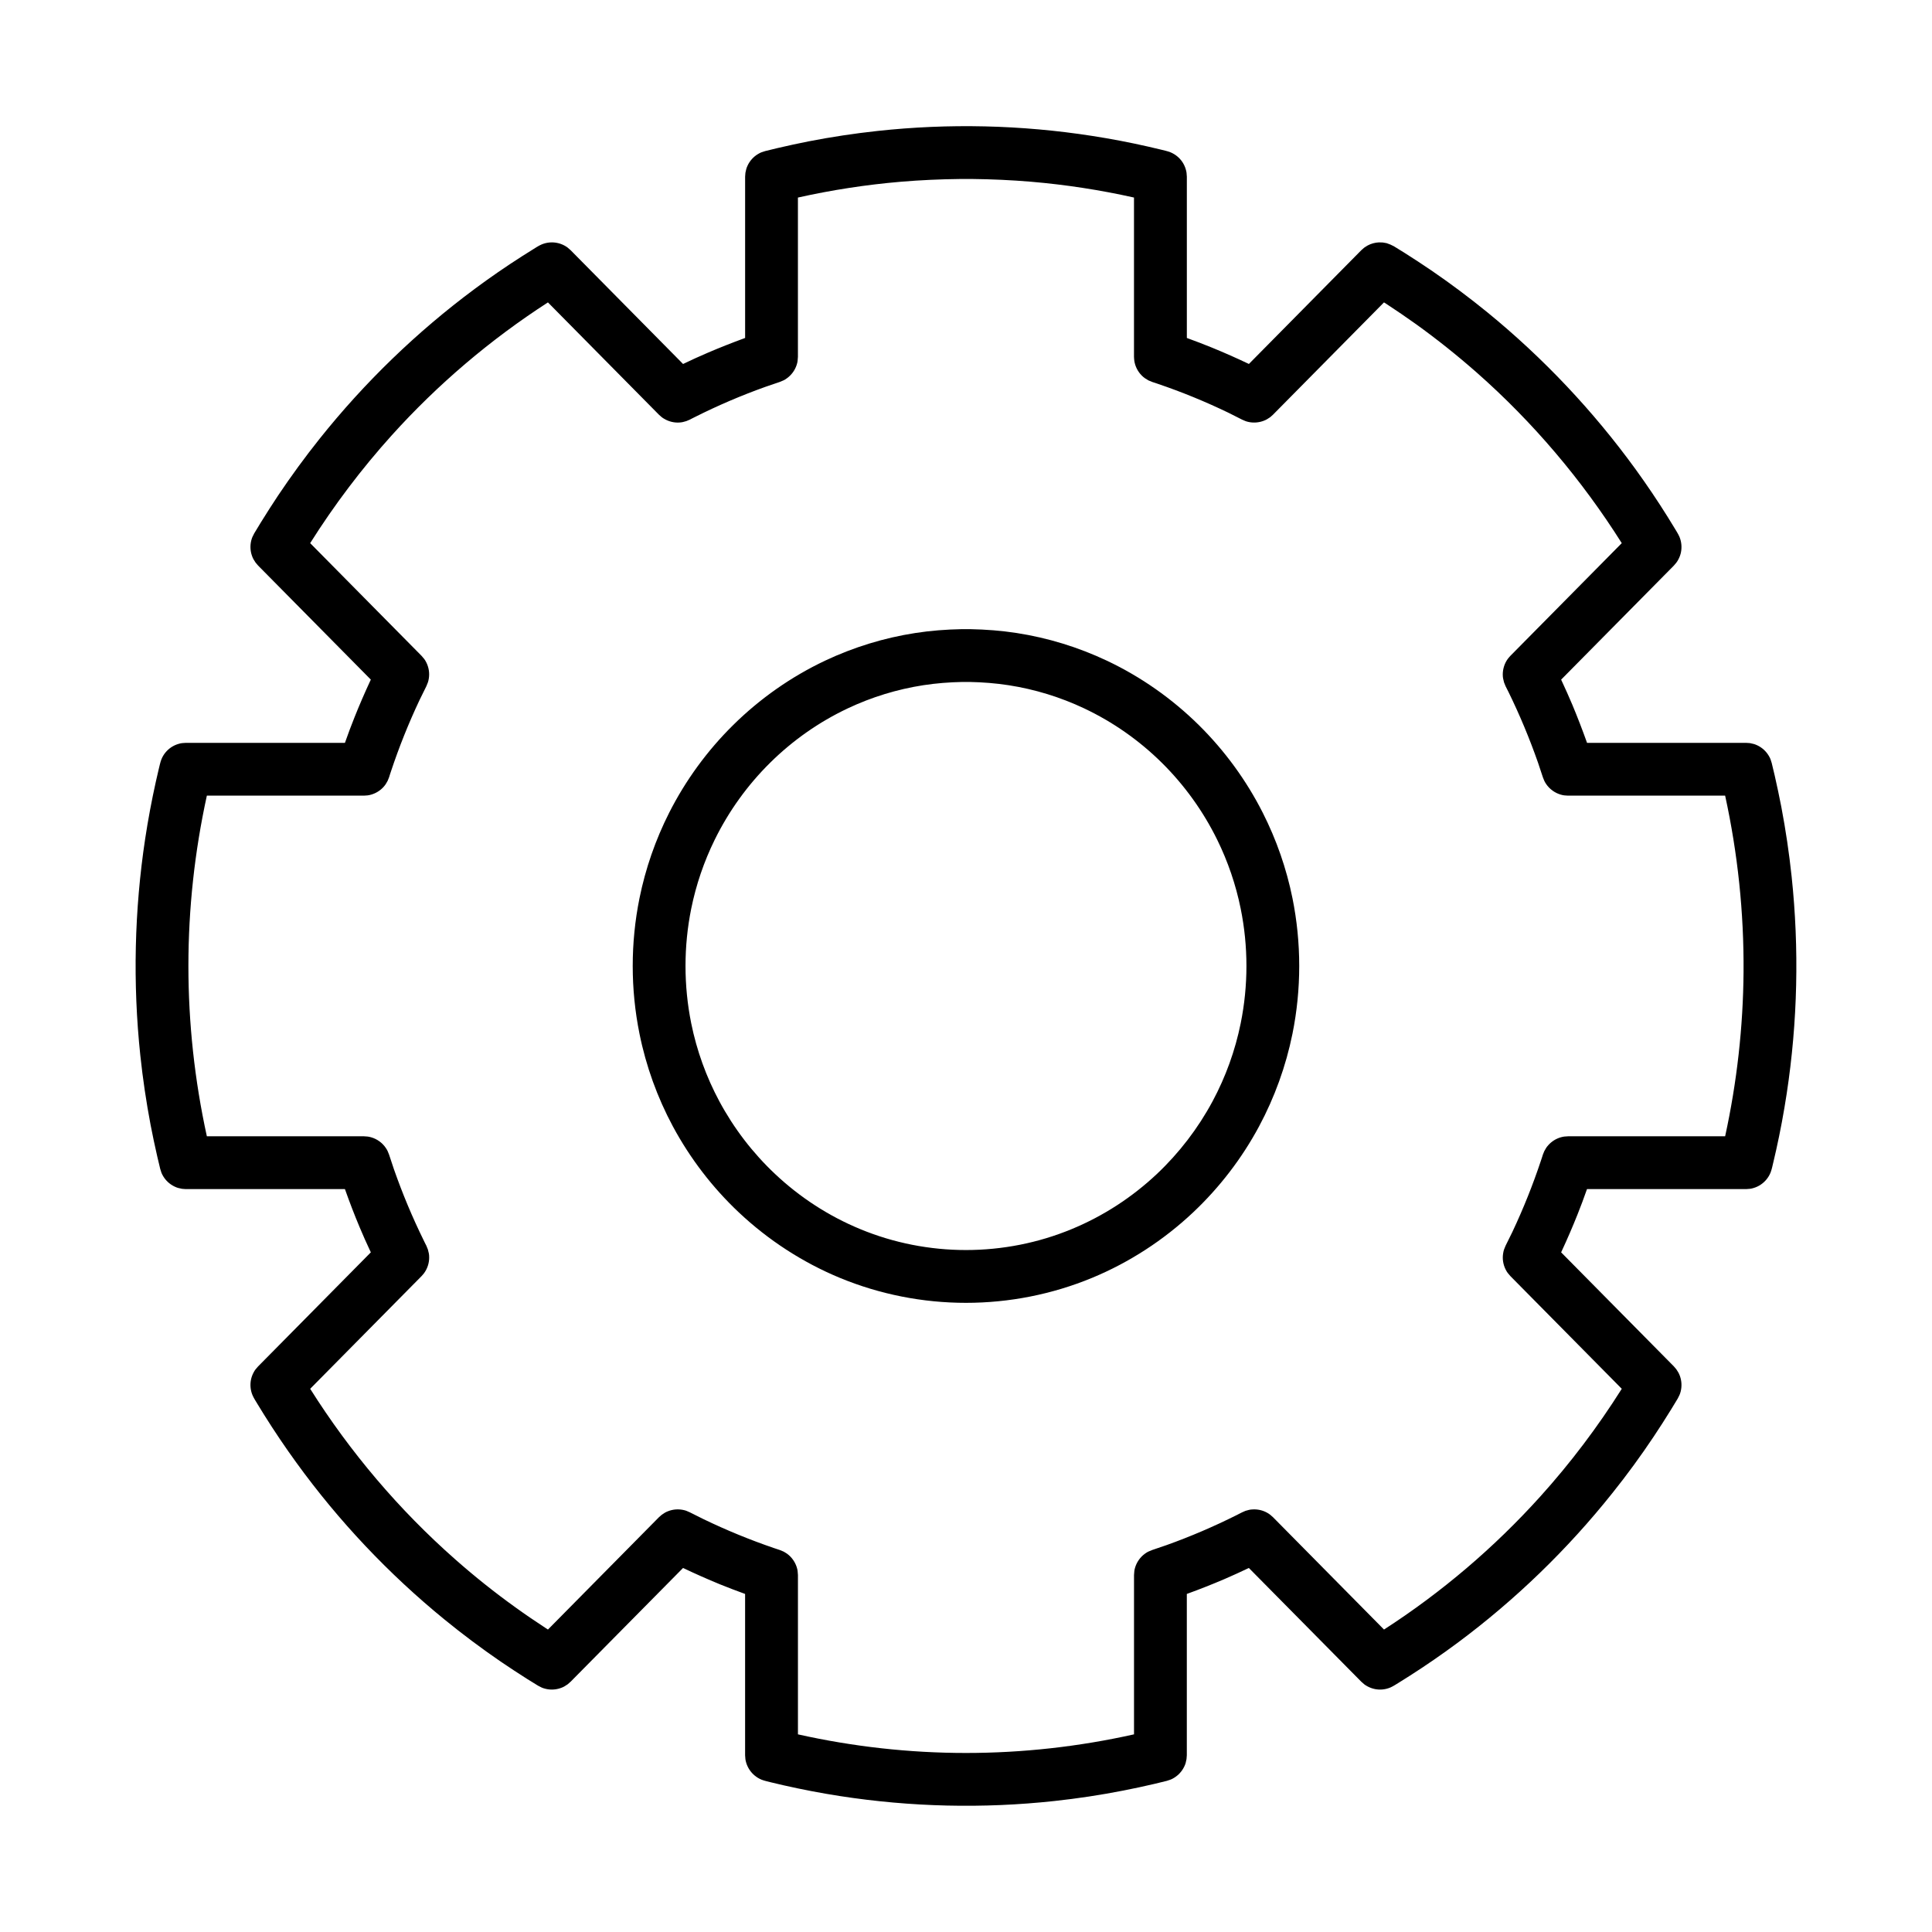
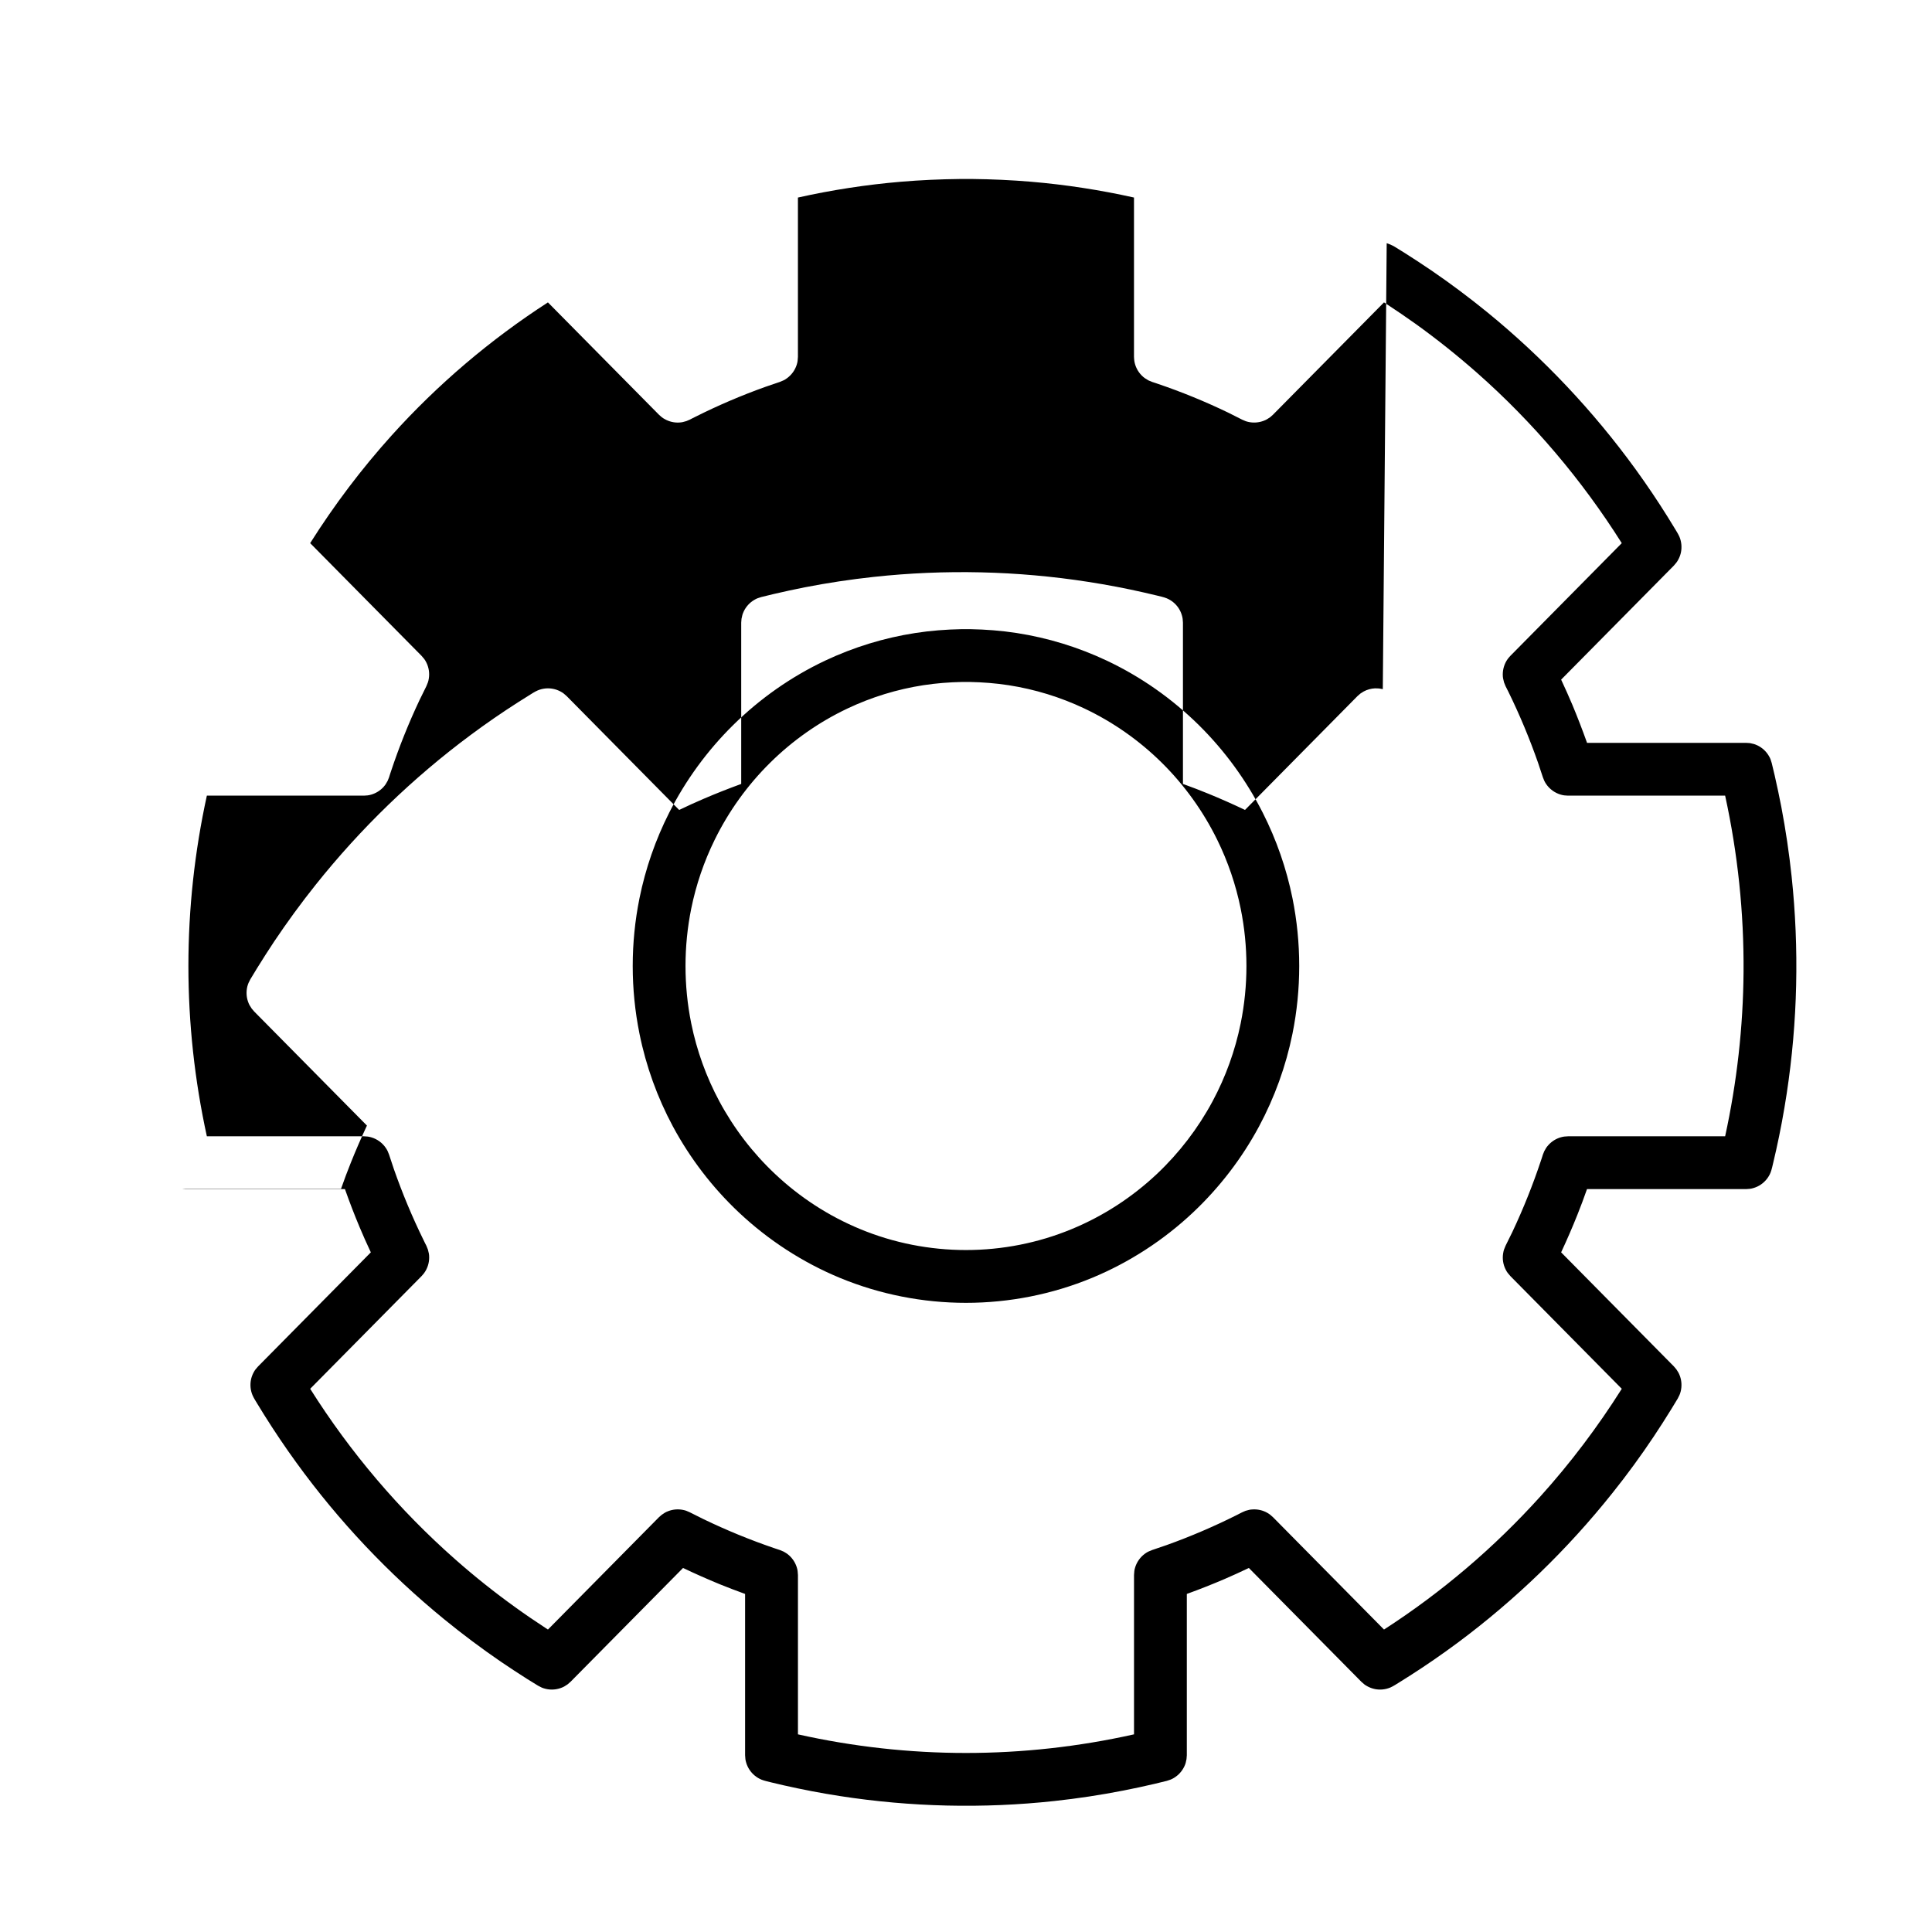
<svg xmlns="http://www.w3.org/2000/svg" fill="#000000" width="800px" height="800px" version="1.1" viewBox="144 144 512 512">
-   <path d="m511.49 208.45c0.984 0.344 0.984 0.344 1.91 0.816 1.43 0.875 1.43 0.875 2.859 1.77 2.375 1.508 4.738 3.043 7.066 4.633 5.106 3.496 10.062 7.207 14.863 11.117 14.812 12.094 28.039 26.113 39.266 41.586 2.981 4.121 5.832 8.344 8.523 12.656 0.605 0.965 1.191 1.93 1.777 2.894 0.367 0.602 1.023 1.637 1.324 2.352 0.523 1.266 0.664 2.684 0.406 4.031-0.129 0.672-0.359 1.316-0.688 1.93-0.426 0.805-0.613 0.953-1.199 1.648l-29.879 30.227c0.539 1.137 1.055 2.281 1.57 3.438 0.477 1.074 0.945 2.16 1.41 3.246 1.363 3.266 2.633 6.562 3.828 9.902l0.047 0.168h42.156l1.035 0.07c0.895 0.203 1.145 0.215 1.977 0.605 1.254 0.602 2.305 1.566 3.012 2.766 0.477 0.793 0.496 1.035 0.773 1.906 0.41 1.641 0.398 1.641 0.785 3.289 0.625 2.773 1.223 5.547 1.758 8.332 1.164 6.121 2.078 12.285 2.734 18.477 2.027 19.109 1.59 38.469-1.301 57.469-0.766 5.043-1.699 10.059-2.812 15.047-0.25 1.113-0.496 2.211-0.766 3.316-0.16 0.695-0.418 1.891-0.715 2.625-0.516 1.273-1.422 2.391-2.574 3.164-0.574 0.395-1.203 0.684-1.859 0.887-0.883 0.27-1.133 0.238-2.047 0.309h-42.156c-0.406 1.168-0.832 2.332-1.262 3.488-0.418 1.105-0.844 2.215-1.281 3.309-1.312 3.289-2.711 6.523-4.211 9.742l-0.102 0.219 29.879 30.227 0.664 0.785c0.477 0.762 0.645 0.934 0.953 1.801 0.457 1.293 0.52 2.711 0.191 4.039-0.23 0.895-0.379 1.074-0.785 1.891-0.867 1.445-0.867 1.445-1.75 2.883-1.492 2.414-3.012 4.797-4.582 7.148-3.445 5.168-7.113 10.184-10.988 15.027-11.91 14.949-25.754 28.336-41.102 39.734-4.074 3.016-8.246 5.902-12.512 8.625-0.953 0.613-1.906 1.219-2.871 1.809-0.605 0.375-1.617 1.035-2.344 1.348-1.281 0.543-2.723 0.695-4.082 0.422-0.688-0.141-1.344-0.371-1.957-0.703-0.824-0.441-0.977-0.633-1.672-1.246l-29.797-30.145c-1.082 0.523-2.176 1.023-3.277 1.527-1.062 0.48-2.137 0.953-3.211 1.426-3.227 1.379-6.496 2.676-9.797 3.871l-0.156 0.059v42.742l-0.082 1.027c-0.195 0.895-0.195 1.133-0.594 1.969-0.598 1.246-1.551 2.301-2.742 3.016-0.785 0.473-1.035 0.492-1.898 0.785-1.629 0.402-1.621 0.402-3.258 0.793-2.734 0.633-5.477 1.238-8.238 1.77-6.051 1.188-12.152 2.109-18.281 2.773-18.906 2.051-38.074 1.598-56.863-1.316-4.996-0.773-9.965-1.73-14.891-2.844-1.094-0.25-2.195-0.512-3.281-0.773-0.695-0.172-1.875-0.434-2.59-0.727-1.285-0.531-2.387-1.438-3.152-2.582-0.387-0.574-0.684-1.195-0.883-1.848-0.27-0.887-0.238-1.129-0.309-2.043v-42.742c-1.152-0.41-2.297-0.844-3.449-1.285-1.09-0.422-2.176-0.844-3.266-1.285-3.25-1.34-6.461-2.754-9.641-4.273l-0.09-0.039-29.797 30.145-0.781 0.684c-0.777 0.504-0.957 0.676-1.828 0.984-1.312 0.473-2.766 0.543-4.113 0.191-0.895-0.23-1.094-0.391-1.91-0.812-1.43-0.875-1.43-0.875-2.859-1.762-2.375-1.516-4.742-3.055-7.066-4.641-5.106-3.5-10.062-7.211-14.852-11.121-14.816-12.082-28.051-26.102-39.266-41.582-2.992-4.121-5.832-8.344-8.535-12.656-0.598-0.965-1.191-1.922-1.781-2.894-0.367-0.605-1.023-1.629-1.32-2.352-0.527-1.27-0.664-2.676-0.406-4.023 0.129-0.672 0.367-1.324 0.684-1.93 0.43-0.812 0.617-0.953 1.215-1.648l29.875-30.227c-0.547-1.145-1.062-2.293-1.578-3.438-0.477-1.086-0.945-2.16-1.402-3.246-1.371-3.266-2.644-6.574-3.824-9.91l-0.062-0.164h-42.156l-1.031-0.078c-0.895-0.203-1.133-0.203-1.969-0.602-1.25-0.594-2.312-1.559-3.019-2.758-0.469-0.793-0.496-1.043-0.773-1.91-0.398-1.648-0.398-1.648-0.785-3.297-0.629-2.762-1.223-5.535-1.762-8.332-1.16-6.109-2.074-12.281-2.731-18.477-2.016-19.105-1.578-38.469 1.301-57.465 0.766-5.047 1.711-10.062 2.812-15.039 0.25-1.117 0.496-2.223 0.766-3.328 0.168-0.684 0.418-1.879 0.715-2.613 0.516-1.285 1.422-2.402 2.574-3.176 0.574-0.383 1.199-0.684 1.867-0.883 0.883-0.273 1.121-0.242 2.035-0.305h42.156c0.41-1.176 0.836-2.332 1.266-3.496 0.414-1.105 0.844-2.203 1.281-3.297 1.309-3.289 2.723-6.535 4.211-9.742l0.109-0.219-29.875-30.227-0.668-0.785c-0.484-0.773-0.656-0.945-0.961-1.809-0.457-1.289-0.52-2.703-0.191-4.043 0.23-0.883 0.379-1.074 0.785-1.887 0.875-1.449 0.875-1.449 1.75-2.887 1.488-2.402 3.012-4.793 4.578-7.148 3.461-5.156 7.117-10.172 10.992-15.027 11.91-14.938 25.762-28.336 41.102-39.723 4.074-3.027 8.246-5.902 12.52-8.637 0.945-0.602 1.898-1.207 2.859-1.797 0.609-0.383 1.621-1.047 2.348-1.348 1.281-0.543 2.723-0.695 4.094-0.422 0.676 0.129 1.34 0.371 1.945 0.691 0.824 0.441 0.973 0.645 1.668 1.246l29.797 30.156c1.094-0.531 2.188-1.035 3.281-1.539 1.062-0.48 2.137-0.953 3.207-1.414 3.231-1.387 6.5-2.676 9.797-3.883l0.16-0.059v-42.742l0.078-1.023c0.199-0.895 0.211-1.137 0.598-1.973 0.598-1.246 1.551-2.301 2.742-3.004 0.785-0.473 1.035-0.504 1.898-0.785 1.629-0.402 1.629-0.402 3.258-0.793 2.734-0.633 5.484-1.238 8.238-1.781 6.051-1.176 12.148-2.098 18.281-2.762 18.906-2.051 38.074-1.609 56.871 1.316 4.988 0.773 9.953 1.719 14.883 2.844 1.102 0.25 2.188 0.504 3.289 0.773 0.684 0.172 1.867 0.422 2.594 0.727 1.27 0.52 2.375 1.426 3.148 2.57 0.379 0.574 0.676 1.199 0.875 1.859 0.27 0.887 0.238 1.129 0.309 2.031v42.742c1.152 0.422 2.305 0.855 3.445 1.285 1.094 0.422 2.188 0.855 3.269 1.297 3.25 1.328 6.457 2.754 9.637 4.262l0.09 0.051 29.797-30.156 0.785-0.684c0.301-0.18 0.578-0.391 0.887-0.562 0.914-0.492 1.945-0.773 2.988-0.824 0.348-0.008 0.695 0.02 1.043 0.031 0.34 0.059 0.676 0.121 1.023 0.18zm-113.07-17.016c-5.227 0.059-10.453 0.289-15.668 0.73-9.18 0.777-18.301 2.184-27.293 4.191v42.211c-0.082 0.973-0.039 1.227-0.34 2.16-0.457 1.398-1.352 2.625-2.531 3.488-0.785 0.582-1.043 0.625-1.938 1.004-1.281 0.422-2.562 0.855-3.836 1.309-6.34 2.269-12.527 4.914-18.551 7.941l-0.723 0.359-0.738 0.383-0.902 0.383c-0.836 0.23-1.043 0.332-1.918 0.383-1.32 0.07-2.644-0.242-3.785-0.887-0.777-0.422-0.914-0.613-1.57-1.184l-29.418-29.766c-15.273 9.863-29.23 21.734-41.402 35.234-8.008 8.883-15.23 18.453-21.609 28.566l29.508 29.855c0.625 0.734 0.836 0.895 1.27 1.758 0.656 1.297 0.895 2.793 0.668 4.231-0.148 0.965-0.297 1.176-0.656 2.07-0.617 1.219-1.211 2.445-1.809 3.672-2.902 6.152-5.426 12.453-7.57 18.906l-0.258 0.773-0.25 0.797-0.367 0.914c-0.426 0.742-0.508 0.965-1.082 1.617-0.875 0.977-2.027 1.688-3.281 2.051-0.844 0.242-1.07 0.211-1.938 0.273h-41.617c-3.238 14.816-4.891 29.965-4.891 45.133 0 15.168 1.652 30.316 4.891 45.141h41.617c0.867 0.062 1.094 0.031 1.938 0.273 1.57 0.453 2.961 1.457 3.875 2.824 0.488 0.723 0.527 0.945 0.855 1.75 0.418 1.305 0.844 2.594 1.293 3.891 2.246 6.41 4.859 12.684 7.859 18.785l0.355 0.734 0.379 0.742 0.406 1.008c0.23 0.934 0.34 1.164 0.34 2.141 0 1.457-0.469 2.894-1.324 4.082-0.207 0.289-0.465 0.551-0.703 0.832l-29.508 29.855c10.59 16.797 23.535 32.066 38.441 45.203 5.125 4.523 10.48 8.797 16.043 12.785 2.566 1.852 5.188 3.629 7.832 5.359l0.695 0.453 29.418-29.773 0.746-0.645c0.723-0.484 0.895-0.645 1.707-0.957 1.234-0.48 2.586-0.59 3.875-0.34 0.867 0.172 1.055 0.301 1.848 0.645 1.215 0.613 2.414 1.227 3.637 1.816 6.062 2.926 12.293 5.481 18.66 7.66l0.766 0.254 0.785 0.262 1.012 0.422c0.309 0.191 0.637 0.359 0.926 0.57 1.18 0.867 2.074 2.102 2.531 3.5 0.301 0.926 0.258 1.184 0.34 2.152v42.207c14.605 3.266 29.559 4.934 44.531 4.934s29.926-1.668 44.531-4.934v-42.207c0.078-0.969 0.039-1.227 0.336-2.152 0.457-1.398 1.352-2.633 2.535-3.5 0.785-0.57 1.043-0.621 1.938-0.992 1.281-0.426 2.562-0.867 3.836-1.309 6.348-2.273 12.527-4.926 18.551-7.941l0.723-0.371 0.734-0.371 0.906-0.395c0.844-0.219 1.043-0.332 1.926-0.371 1.312-0.07 2.633 0.23 3.785 0.875 0.766 0.434 0.906 0.613 1.562 1.188l29.418 29.773c15.281-9.863 29.23-21.742 41.402-35.242 8.008-8.875 15.23-18.445 21.609-28.559l-29.508-29.855c-0.625-0.742-0.836-0.895-1.273-1.77-0.656-1.297-0.895-2.793-0.664-4.231 0.148-0.965 0.297-1.176 0.656-2.07 0.613-1.215 1.223-2.441 1.809-3.668 2.898-6.152 5.422-12.457 7.57-18.91l0.258-0.773 0.25-0.793 0.367-0.906c0.438-0.754 0.504-0.973 1.09-1.617 0.875-0.977 2.019-1.688 3.269-2.051 0.848-0.242 1.074-0.211 1.938-0.273h41.633c3.117-14.301 4.769-28.918 4.879-43.555 0.117-15.691-1.531-31.383-4.879-46.719h-41.633c-0.863-0.062-1.09-0.031-1.938-0.273-1.57-0.453-2.961-1.469-3.875-2.824-0.484-0.723-0.523-0.957-0.852-1.758-0.418-1.297-0.848-2.594-1.293-3.891-2.246-6.414-4.859-12.676-7.848-18.777l-0.371-0.734-0.375-0.746-0.406-1.004c-0.219-0.934-0.34-1.176-0.34-2.152 0.012-1.445 0.469-2.894 1.32-4.07 0.211-0.301 0.469-0.551 0.707-0.832l29.508-29.855c-10.59-16.797-23.535-32.074-38.43-45.203-5.137-4.523-10.492-8.797-16.047-12.797-2.574-1.84-5.195-3.617-7.84-5.359l-0.695-0.441-29.418 29.766-0.734 0.652c-0.738 0.473-0.895 0.633-1.719 0.953-1.223 0.473-2.586 0.594-3.875 0.344-0.855-0.172-1.055-0.301-1.852-0.645-1.199-0.621-2.414-1.227-3.625-1.828-6.07-2.926-12.289-5.481-18.668-7.648l-0.766-0.262-0.785-0.254-1.012-0.422c-0.816-0.512-1.066-0.602-1.762-1.297-1.031-1.035-1.719-2.391-1.945-3.84-0.059-0.359-0.059-0.723-0.09-1.094v-42.211c-8.992-2.008-18.113-3.414-27.293-4.191-5.215-0.441-10.434-0.672-15.668-0.73h-3.141zm2.711 119.3c4.125 0.078 8.227 0.391 12.312 1.023 8.254 1.277 16.332 3.762 23.883 7.328 9.023 4.262 17.289 10.074 24.383 17.078 6.848 6.766 12.59 14.637 16.941 23.23 3.625 7.148 6.277 14.785 7.867 22.637 2.387 11.82 2.387 24.117 0 35.926-1.738 8.566-4.727 16.859-8.859 24.559-4.551 8.473-10.484 16.203-17.488 22.797-7.781 7.328-16.891 13.25-26.777 17.34-10.57 4.371-21.969 6.613-33.402 6.613-11.438 0-22.832-2.242-33.402-6.613-9.887-4.09-18.988-10.012-26.777-17.34-7.004-6.594-12.926-14.324-17.488-22.797-4.133-7.699-7.125-15.992-8.852-24.559-2.394-11.809-2.394-24.105 0-35.926 1.59-7.852 4.242-15.488 7.859-22.637 4.352-8.594 10.094-16.465 16.949-23.23 7.086-7.004 15.359-12.816 24.371-17.078 7.562-3.566 15.629-6.051 23.898-7.328 4.07-0.633 8.176-0.945 12.297-1.023 1.145-0.012 1.145-0.012 2.285 0zm-2.106 13.992c-3.457 0.07-6.914 0.332-10.344 0.863-6.934 1.074-13.711 3.156-20.047 6.152-7.594 3.59-14.547 8.473-20.52 14.375-6 5.918-10.988 12.855-14.703 20.414-2.852 5.801-4.949 11.953-6.231 18.285-2.016 9.98-2.016 20.375 0 30.367 1.461 7.219 3.984 14.215 7.473 20.707 3.844 7.148 8.84 13.672 14.754 19.23 6.547 6.172 14.207 11.156 22.535 14.594 8.871 3.68 18.449 5.559 28.047 5.559 9.605 0 19.176-1.879 28.047-5.559 8.328-3.438 15.988-8.422 22.547-14.594 5.898-5.559 10.898-12.082 14.742-19.23 3.488-6.492 6.012-13.488 7.473-20.707 2.027-9.992 2.027-20.387 0-30.367-1.281-6.332-3.379-12.484-6.231-18.285-3.715-7.559-8.703-14.496-14.695-20.414-5.969-5.902-12.938-10.785-20.527-14.375-6.34-2.996-13.113-5.078-20.051-6.152-3.426-0.531-6.875-0.793-10.34-0.863h-1.93z" />
+   <path d="m511.49 208.45c0.984 0.344 0.984 0.344 1.91 0.816 1.43 0.875 1.43 0.875 2.859 1.77 2.375 1.508 4.738 3.043 7.066 4.633 5.106 3.496 10.062 7.207 14.863 11.117 14.812 12.094 28.039 26.113 39.266 41.586 2.981 4.121 5.832 8.344 8.523 12.656 0.605 0.965 1.191 1.93 1.777 2.894 0.367 0.602 1.023 1.637 1.324 2.352 0.523 1.266 0.664 2.684 0.406 4.031-0.129 0.672-0.359 1.316-0.688 1.93-0.426 0.805-0.613 0.953-1.199 1.648l-29.879 30.227c0.539 1.137 1.055 2.281 1.57 3.438 0.477 1.074 0.945 2.16 1.41 3.246 1.363 3.266 2.633 6.562 3.828 9.902l0.047 0.168h42.156l1.035 0.07c0.895 0.203 1.145 0.215 1.977 0.605 1.254 0.602 2.305 1.566 3.012 2.766 0.477 0.793 0.496 1.035 0.773 1.906 0.41 1.641 0.398 1.641 0.785 3.289 0.625 2.773 1.223 5.547 1.758 8.332 1.164 6.121 2.078 12.285 2.734 18.477 2.027 19.109 1.59 38.469-1.301 57.469-0.766 5.043-1.699 10.059-2.812 15.047-0.25 1.113-0.496 2.211-0.766 3.316-0.16 0.695-0.418 1.891-0.715 2.625-0.516 1.273-1.422 2.391-2.574 3.164-0.574 0.395-1.203 0.684-1.859 0.887-0.883 0.27-1.133 0.238-2.047 0.309h-42.156c-0.406 1.168-0.832 2.332-1.262 3.488-0.418 1.105-0.844 2.215-1.281 3.309-1.312 3.289-2.711 6.523-4.211 9.742l-0.102 0.219 29.879 30.227 0.664 0.785c0.477 0.762 0.645 0.934 0.953 1.801 0.457 1.293 0.52 2.711 0.191 4.039-0.23 0.895-0.379 1.074-0.785 1.891-0.867 1.445-0.867 1.445-1.75 2.883-1.492 2.414-3.012 4.797-4.582 7.148-3.445 5.168-7.113 10.184-10.988 15.027-11.91 14.949-25.754 28.336-41.102 39.734-4.074 3.016-8.246 5.902-12.512 8.625-0.953 0.613-1.906 1.219-2.871 1.809-0.605 0.375-1.617 1.035-2.344 1.348-1.281 0.543-2.723 0.695-4.082 0.422-0.688-0.141-1.344-0.371-1.957-0.703-0.824-0.441-0.977-0.633-1.672-1.246l-29.797-30.145c-1.082 0.523-2.176 1.023-3.277 1.527-1.062 0.48-2.137 0.953-3.211 1.426-3.227 1.379-6.496 2.676-9.797 3.871l-0.156 0.059v42.742l-0.082 1.027c-0.195 0.895-0.195 1.133-0.594 1.969-0.598 1.246-1.551 2.301-2.742 3.016-0.785 0.473-1.035 0.492-1.898 0.785-1.629 0.402-1.621 0.402-3.258 0.793-2.734 0.633-5.477 1.238-8.238 1.77-6.051 1.188-12.152 2.109-18.281 2.773-18.906 2.051-38.074 1.598-56.863-1.316-4.996-0.773-9.965-1.73-14.891-2.844-1.094-0.25-2.195-0.512-3.281-0.773-0.695-0.172-1.875-0.434-2.59-0.727-1.285-0.531-2.387-1.438-3.152-2.582-0.387-0.574-0.684-1.195-0.883-1.848-0.27-0.887-0.238-1.129-0.309-2.043v-42.742c-1.152-0.41-2.297-0.844-3.449-1.285-1.09-0.422-2.176-0.844-3.266-1.285-3.25-1.34-6.461-2.754-9.641-4.273l-0.09-0.039-29.797 30.145-0.781 0.684c-0.777 0.504-0.957 0.676-1.828 0.984-1.312 0.473-2.766 0.543-4.113 0.191-0.895-0.23-1.094-0.391-1.91-0.812-1.43-0.875-1.43-0.875-2.859-1.762-2.375-1.516-4.742-3.055-7.066-4.641-5.106-3.5-10.062-7.211-14.852-11.121-14.816-12.082-28.051-26.102-39.266-41.582-2.992-4.121-5.832-8.344-8.535-12.656-0.598-0.965-1.191-1.922-1.781-2.894-0.367-0.605-1.023-1.629-1.32-2.352-0.527-1.27-0.664-2.676-0.406-4.023 0.129-0.672 0.367-1.324 0.684-1.93 0.43-0.812 0.617-0.953 1.215-1.648l29.875-30.227c-0.547-1.145-1.062-2.293-1.578-3.438-0.477-1.086-0.945-2.16-1.402-3.246-1.371-3.266-2.644-6.574-3.824-9.91l-0.062-0.164h-42.156l-1.031-0.078h42.156c0.41-1.176 0.836-2.332 1.266-3.496 0.414-1.105 0.844-2.203 1.281-3.297 1.309-3.289 2.723-6.535 4.211-9.742l0.109-0.219-29.875-30.227-0.668-0.785c-0.484-0.773-0.656-0.945-0.961-1.809-0.457-1.289-0.52-2.703-0.191-4.043 0.23-0.883 0.379-1.074 0.785-1.887 0.875-1.449 0.875-1.449 1.75-2.887 1.488-2.402 3.012-4.793 4.578-7.148 3.461-5.156 7.117-10.172 10.992-15.027 11.91-14.938 25.762-28.336 41.102-39.723 4.074-3.027 8.246-5.902 12.52-8.637 0.945-0.602 1.898-1.207 2.859-1.797 0.609-0.383 1.621-1.047 2.348-1.348 1.281-0.543 2.723-0.695 4.094-0.422 0.676 0.129 1.34 0.371 1.945 0.691 0.824 0.441 0.973 0.645 1.668 1.246l29.797 30.156c1.094-0.531 2.188-1.035 3.281-1.539 1.062-0.48 2.137-0.953 3.207-1.414 3.231-1.387 6.5-2.676 9.797-3.883l0.16-0.059v-42.742l0.078-1.023c0.199-0.895 0.211-1.137 0.598-1.973 0.598-1.246 1.551-2.301 2.742-3.004 0.785-0.473 1.035-0.504 1.898-0.785 1.629-0.402 1.629-0.402 3.258-0.793 2.734-0.633 5.484-1.238 8.238-1.781 6.051-1.176 12.148-2.098 18.281-2.762 18.906-2.051 38.074-1.609 56.871 1.316 4.988 0.773 9.953 1.719 14.883 2.844 1.102 0.25 2.188 0.504 3.289 0.773 0.684 0.172 1.867 0.422 2.594 0.727 1.27 0.52 2.375 1.426 3.148 2.57 0.379 0.574 0.676 1.199 0.875 1.859 0.27 0.887 0.238 1.129 0.309 2.031v42.742c1.152 0.422 2.305 0.855 3.445 1.285 1.094 0.422 2.188 0.855 3.269 1.297 3.25 1.328 6.457 2.754 9.637 4.262l0.09 0.051 29.797-30.156 0.785-0.684c0.301-0.18 0.578-0.391 0.887-0.562 0.914-0.492 1.945-0.773 2.988-0.824 0.348-0.008 0.695 0.02 1.043 0.031 0.34 0.059 0.676 0.121 1.023 0.18zm-113.07-17.016c-5.227 0.059-10.453 0.289-15.668 0.73-9.18 0.777-18.301 2.184-27.293 4.191v42.211c-0.082 0.973-0.039 1.227-0.34 2.16-0.457 1.398-1.352 2.625-2.531 3.488-0.785 0.582-1.043 0.625-1.938 1.004-1.281 0.422-2.562 0.855-3.836 1.309-6.34 2.269-12.527 4.914-18.551 7.941l-0.723 0.359-0.738 0.383-0.902 0.383c-0.836 0.23-1.043 0.332-1.918 0.383-1.32 0.07-2.644-0.242-3.785-0.887-0.777-0.422-0.914-0.613-1.57-1.184l-29.418-29.766c-15.273 9.863-29.23 21.734-41.402 35.234-8.008 8.883-15.23 18.453-21.609 28.566l29.508 29.855c0.625 0.734 0.836 0.895 1.27 1.758 0.656 1.297 0.895 2.793 0.668 4.231-0.148 0.965-0.297 1.176-0.656 2.07-0.617 1.219-1.211 2.445-1.809 3.672-2.902 6.152-5.426 12.453-7.57 18.906l-0.258 0.773-0.25 0.797-0.367 0.914c-0.426 0.742-0.508 0.965-1.082 1.617-0.875 0.977-2.027 1.688-3.281 2.051-0.844 0.242-1.07 0.211-1.938 0.273h-41.617c-3.238 14.816-4.891 29.965-4.891 45.133 0 15.168 1.652 30.316 4.891 45.141h41.617c0.867 0.062 1.094 0.031 1.938 0.273 1.57 0.453 2.961 1.457 3.875 2.824 0.488 0.723 0.527 0.945 0.855 1.75 0.418 1.305 0.844 2.594 1.293 3.891 2.246 6.41 4.859 12.684 7.859 18.785l0.355 0.734 0.379 0.742 0.406 1.008c0.23 0.934 0.34 1.164 0.34 2.141 0 1.457-0.469 2.894-1.324 4.082-0.207 0.289-0.465 0.551-0.703 0.832l-29.508 29.855c10.59 16.797 23.535 32.066 38.441 45.203 5.125 4.523 10.48 8.797 16.043 12.785 2.566 1.852 5.188 3.629 7.832 5.359l0.695 0.453 29.418-29.773 0.746-0.645c0.723-0.484 0.895-0.645 1.707-0.957 1.234-0.48 2.586-0.59 3.875-0.34 0.867 0.172 1.055 0.301 1.848 0.645 1.215 0.613 2.414 1.227 3.637 1.816 6.062 2.926 12.293 5.481 18.66 7.66l0.766 0.254 0.785 0.262 1.012 0.422c0.309 0.191 0.637 0.359 0.926 0.57 1.18 0.867 2.074 2.102 2.531 3.5 0.301 0.926 0.258 1.184 0.34 2.152v42.207c14.605 3.266 29.559 4.934 44.531 4.934s29.926-1.668 44.531-4.934v-42.207c0.078-0.969 0.039-1.227 0.336-2.152 0.457-1.398 1.352-2.633 2.535-3.5 0.785-0.57 1.043-0.621 1.938-0.992 1.281-0.426 2.562-0.867 3.836-1.309 6.348-2.273 12.527-4.926 18.551-7.941l0.723-0.371 0.734-0.371 0.906-0.395c0.844-0.219 1.043-0.332 1.926-0.371 1.312-0.07 2.633 0.23 3.785 0.875 0.766 0.434 0.906 0.613 1.562 1.188l29.418 29.773c15.281-9.863 29.23-21.742 41.402-35.242 8.008-8.875 15.23-18.445 21.609-28.559l-29.508-29.855c-0.625-0.742-0.836-0.895-1.273-1.77-0.656-1.297-0.895-2.793-0.664-4.231 0.148-0.965 0.297-1.176 0.656-2.07 0.613-1.215 1.223-2.441 1.809-3.668 2.898-6.152 5.422-12.457 7.57-18.91l0.258-0.773 0.25-0.793 0.367-0.906c0.438-0.754 0.504-0.973 1.09-1.617 0.875-0.977 2.019-1.688 3.269-2.051 0.848-0.242 1.074-0.211 1.938-0.273h41.633c3.117-14.301 4.769-28.918 4.879-43.555 0.117-15.691-1.531-31.383-4.879-46.719h-41.633c-0.863-0.062-1.09-0.031-1.938-0.273-1.57-0.453-2.961-1.469-3.875-2.824-0.484-0.723-0.523-0.957-0.852-1.758-0.418-1.297-0.848-2.594-1.293-3.891-2.246-6.414-4.859-12.676-7.848-18.777l-0.371-0.734-0.375-0.746-0.406-1.004c-0.219-0.934-0.34-1.176-0.34-2.152 0.012-1.445 0.469-2.894 1.32-4.07 0.211-0.301 0.469-0.551 0.707-0.832l29.508-29.855c-10.59-16.797-23.535-32.074-38.43-45.203-5.137-4.523-10.492-8.797-16.047-12.797-2.574-1.84-5.195-3.617-7.84-5.359l-0.695-0.441-29.418 29.766-0.734 0.652c-0.738 0.473-0.895 0.633-1.719 0.953-1.223 0.473-2.586 0.594-3.875 0.344-0.855-0.172-1.055-0.301-1.852-0.645-1.199-0.621-2.414-1.227-3.625-1.828-6.07-2.926-12.289-5.481-18.668-7.648l-0.766-0.262-0.785-0.254-1.012-0.422c-0.816-0.512-1.066-0.602-1.762-1.297-1.031-1.035-1.719-2.391-1.945-3.84-0.059-0.359-0.059-0.723-0.09-1.094v-42.211c-8.992-2.008-18.113-3.414-27.293-4.191-5.215-0.441-10.434-0.672-15.668-0.73h-3.141zm2.711 119.3c4.125 0.078 8.227 0.391 12.312 1.023 8.254 1.277 16.332 3.762 23.883 7.328 9.023 4.262 17.289 10.074 24.383 17.078 6.848 6.766 12.59 14.637 16.941 23.23 3.625 7.148 6.277 14.785 7.867 22.637 2.387 11.82 2.387 24.117 0 35.926-1.738 8.566-4.727 16.859-8.859 24.559-4.551 8.473-10.484 16.203-17.488 22.797-7.781 7.328-16.891 13.25-26.777 17.34-10.57 4.371-21.969 6.613-33.402 6.613-11.438 0-22.832-2.242-33.402-6.613-9.887-4.09-18.988-10.012-26.777-17.34-7.004-6.594-12.926-14.324-17.488-22.797-4.133-7.699-7.125-15.992-8.852-24.559-2.394-11.809-2.394-24.105 0-35.926 1.59-7.852 4.242-15.488 7.859-22.637 4.352-8.594 10.094-16.465 16.949-23.23 7.086-7.004 15.359-12.816 24.371-17.078 7.562-3.566 15.629-6.051 23.898-7.328 4.07-0.633 8.176-0.945 12.297-1.023 1.145-0.012 1.145-0.012 2.285 0zm-2.106 13.992c-3.457 0.07-6.914 0.332-10.344 0.863-6.934 1.074-13.711 3.156-20.047 6.152-7.594 3.59-14.547 8.473-20.52 14.375-6 5.918-10.988 12.855-14.703 20.414-2.852 5.801-4.949 11.953-6.231 18.285-2.016 9.98-2.016 20.375 0 30.367 1.461 7.219 3.984 14.215 7.473 20.707 3.844 7.148 8.84 13.672 14.754 19.23 6.547 6.172 14.207 11.156 22.535 14.594 8.871 3.68 18.449 5.559 28.047 5.559 9.605 0 19.176-1.879 28.047-5.559 8.328-3.438 15.988-8.422 22.547-14.594 5.898-5.559 10.898-12.082 14.742-19.23 3.488-6.492 6.012-13.488 7.473-20.707 2.027-9.992 2.027-20.387 0-30.367-1.281-6.332-3.379-12.484-6.231-18.285-3.715-7.559-8.703-14.496-14.695-20.414-5.969-5.902-12.938-10.785-20.527-14.375-6.34-2.996-13.113-5.078-20.051-6.152-3.426-0.531-6.875-0.793-10.34-0.863h-1.93z" />
</svg>